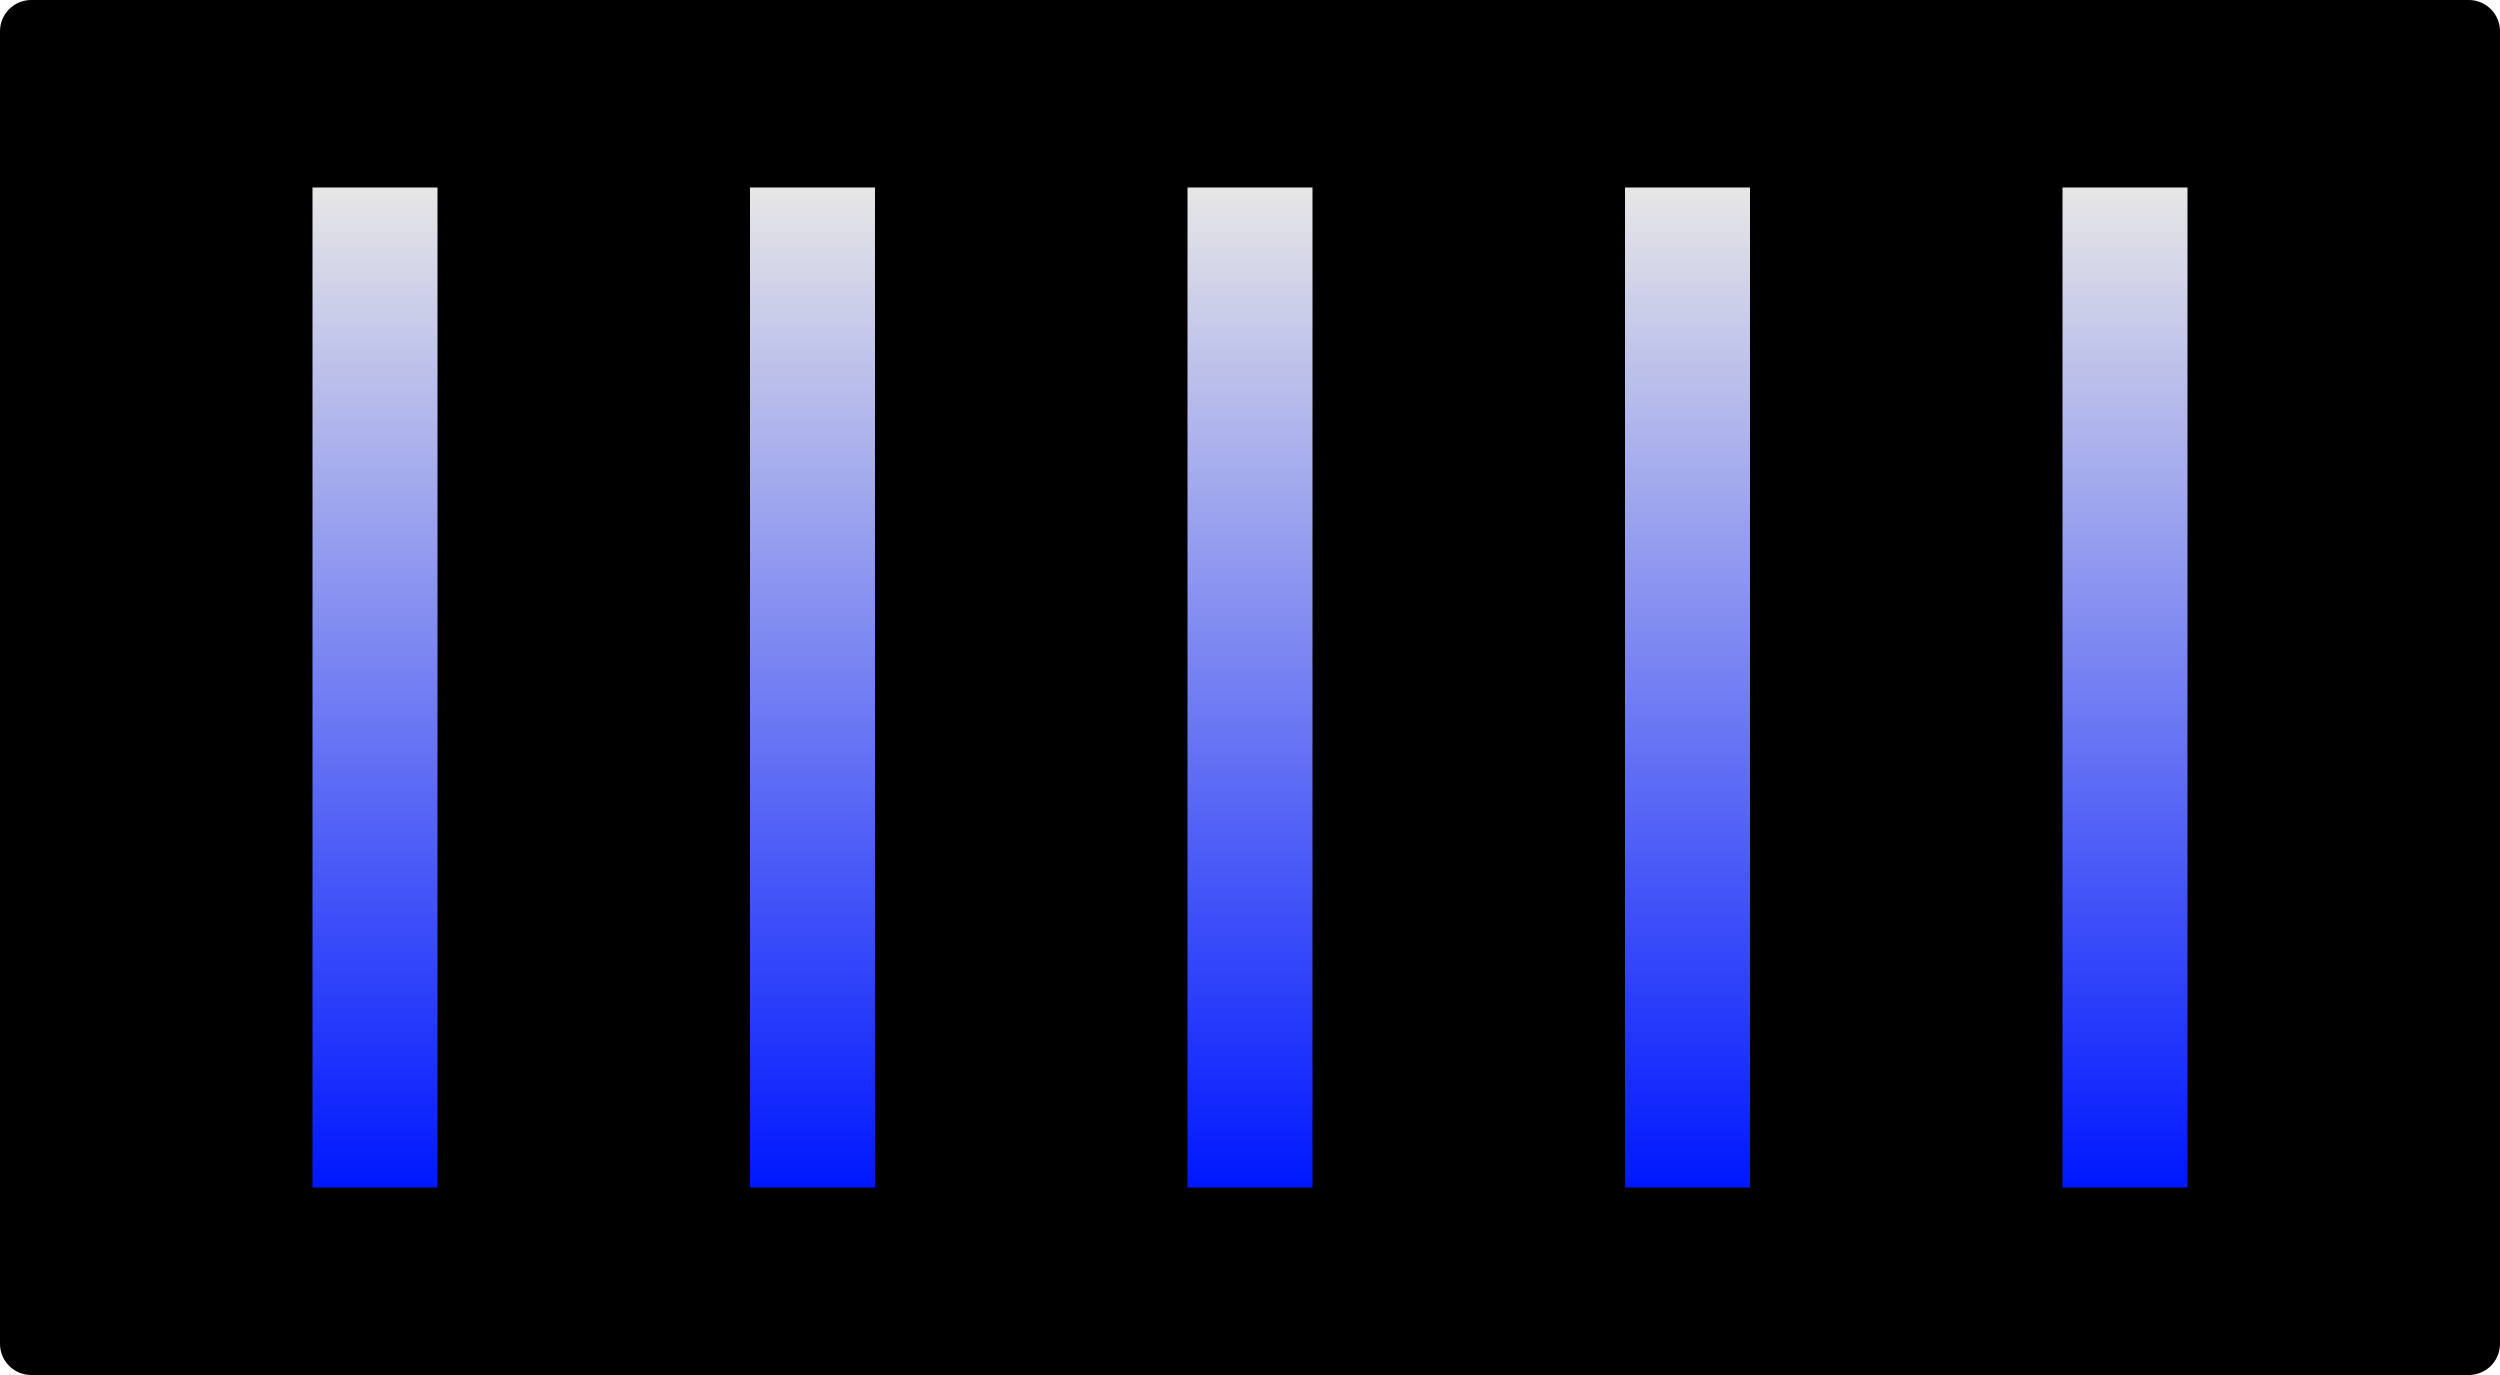
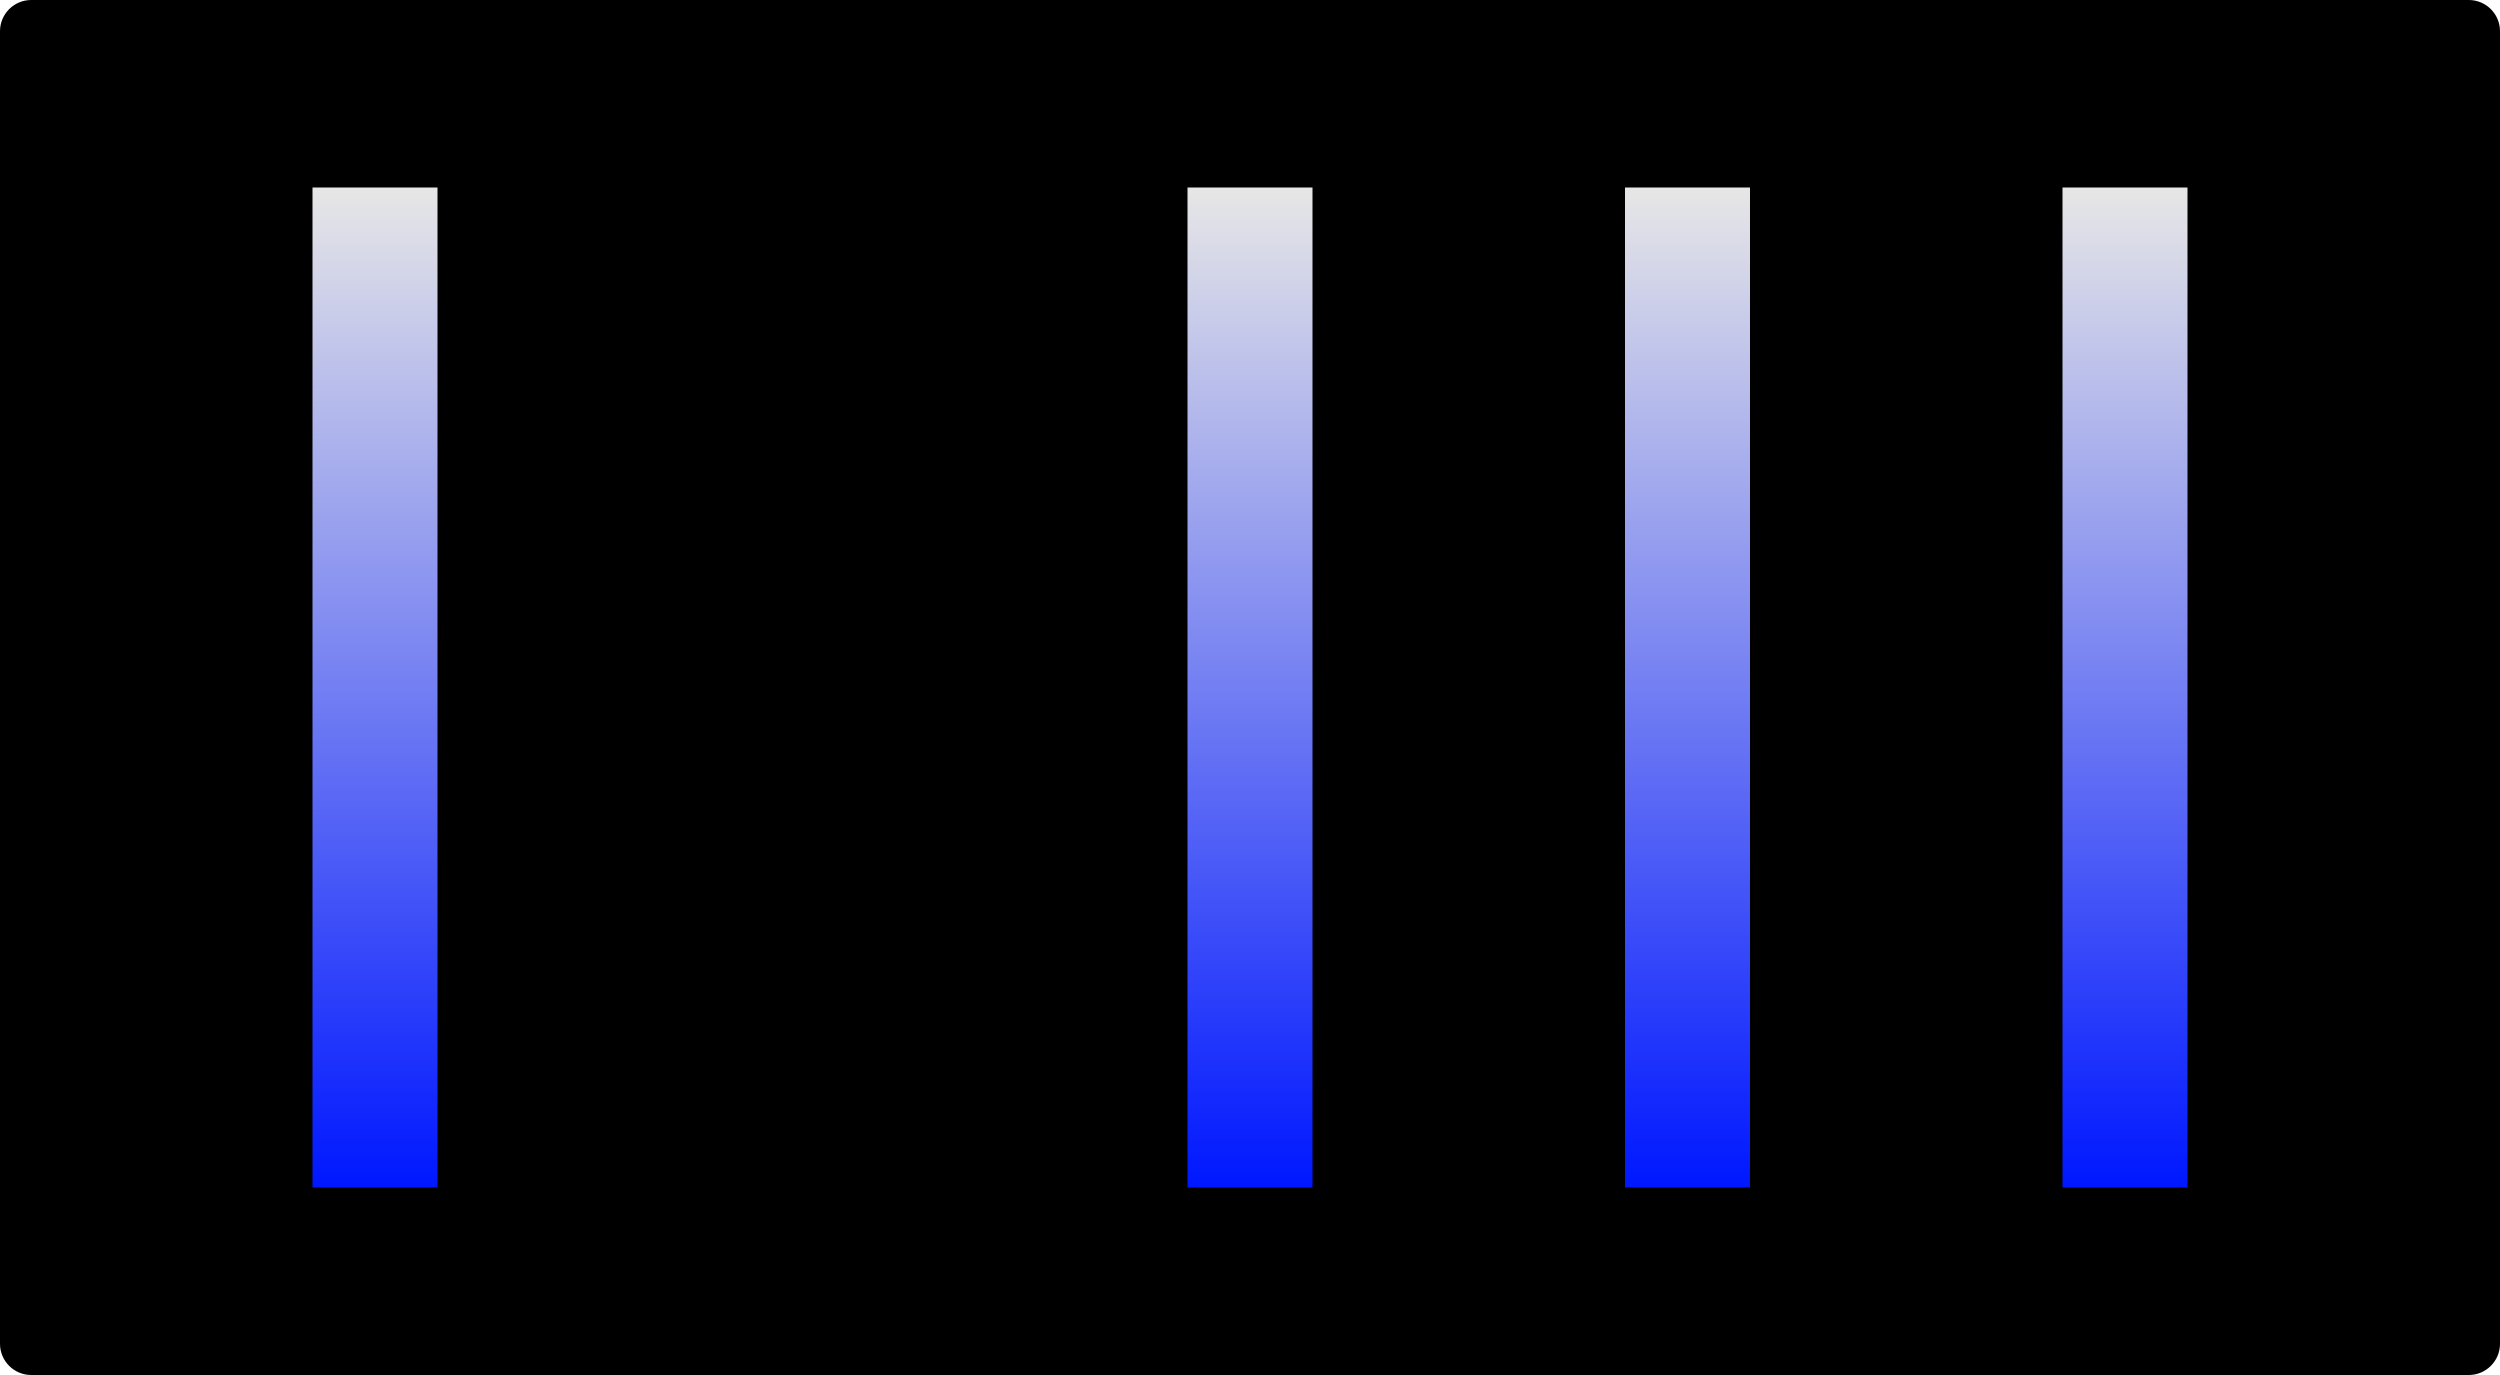
<svg xmlns="http://www.w3.org/2000/svg" width="160" height="88" viewBox="0 0 160 88">
  <defs>
    <linearGradient id="prefix__a" x1="50%" x2="50%" y1="100%" y2="0%">
      <stop offset="0%" stop-color="#0018FF" />
      <stop offset="100%" stop-color="#E6E6E6" />
    </linearGradient>
    <linearGradient id="prefix__b" x1="50.003%" x2="50.003%" y1="100%" y2="0%">
      <stop offset="0%" stop-color="#0018FF" />
      <stop offset="100%" stop-color="#E6E6E6" />
    </linearGradient>
  </defs>
  <g fill="none" fill-rule="evenodd">
    <path fill="#000" d="M158 88H2c-1.105 0-2-.895-2-2V2C0 .895.895 0 2 0h156c1.105 0 2 .895 2 2v84c0 1.105-.895 2-2 2" />
    <path fill="url(#prefix__a)" d="M20 76L28 76 28 12 20 12zM132 76L140 76 140 12 132 12zM104 76L112 76 112 12 104 12zM76 76L84 76 84 12 76 12z" />
-     <path fill="url(#prefix__b)" d="M48 76L55.999 76 55.999 12 48 12z" />
  </g>
</svg>